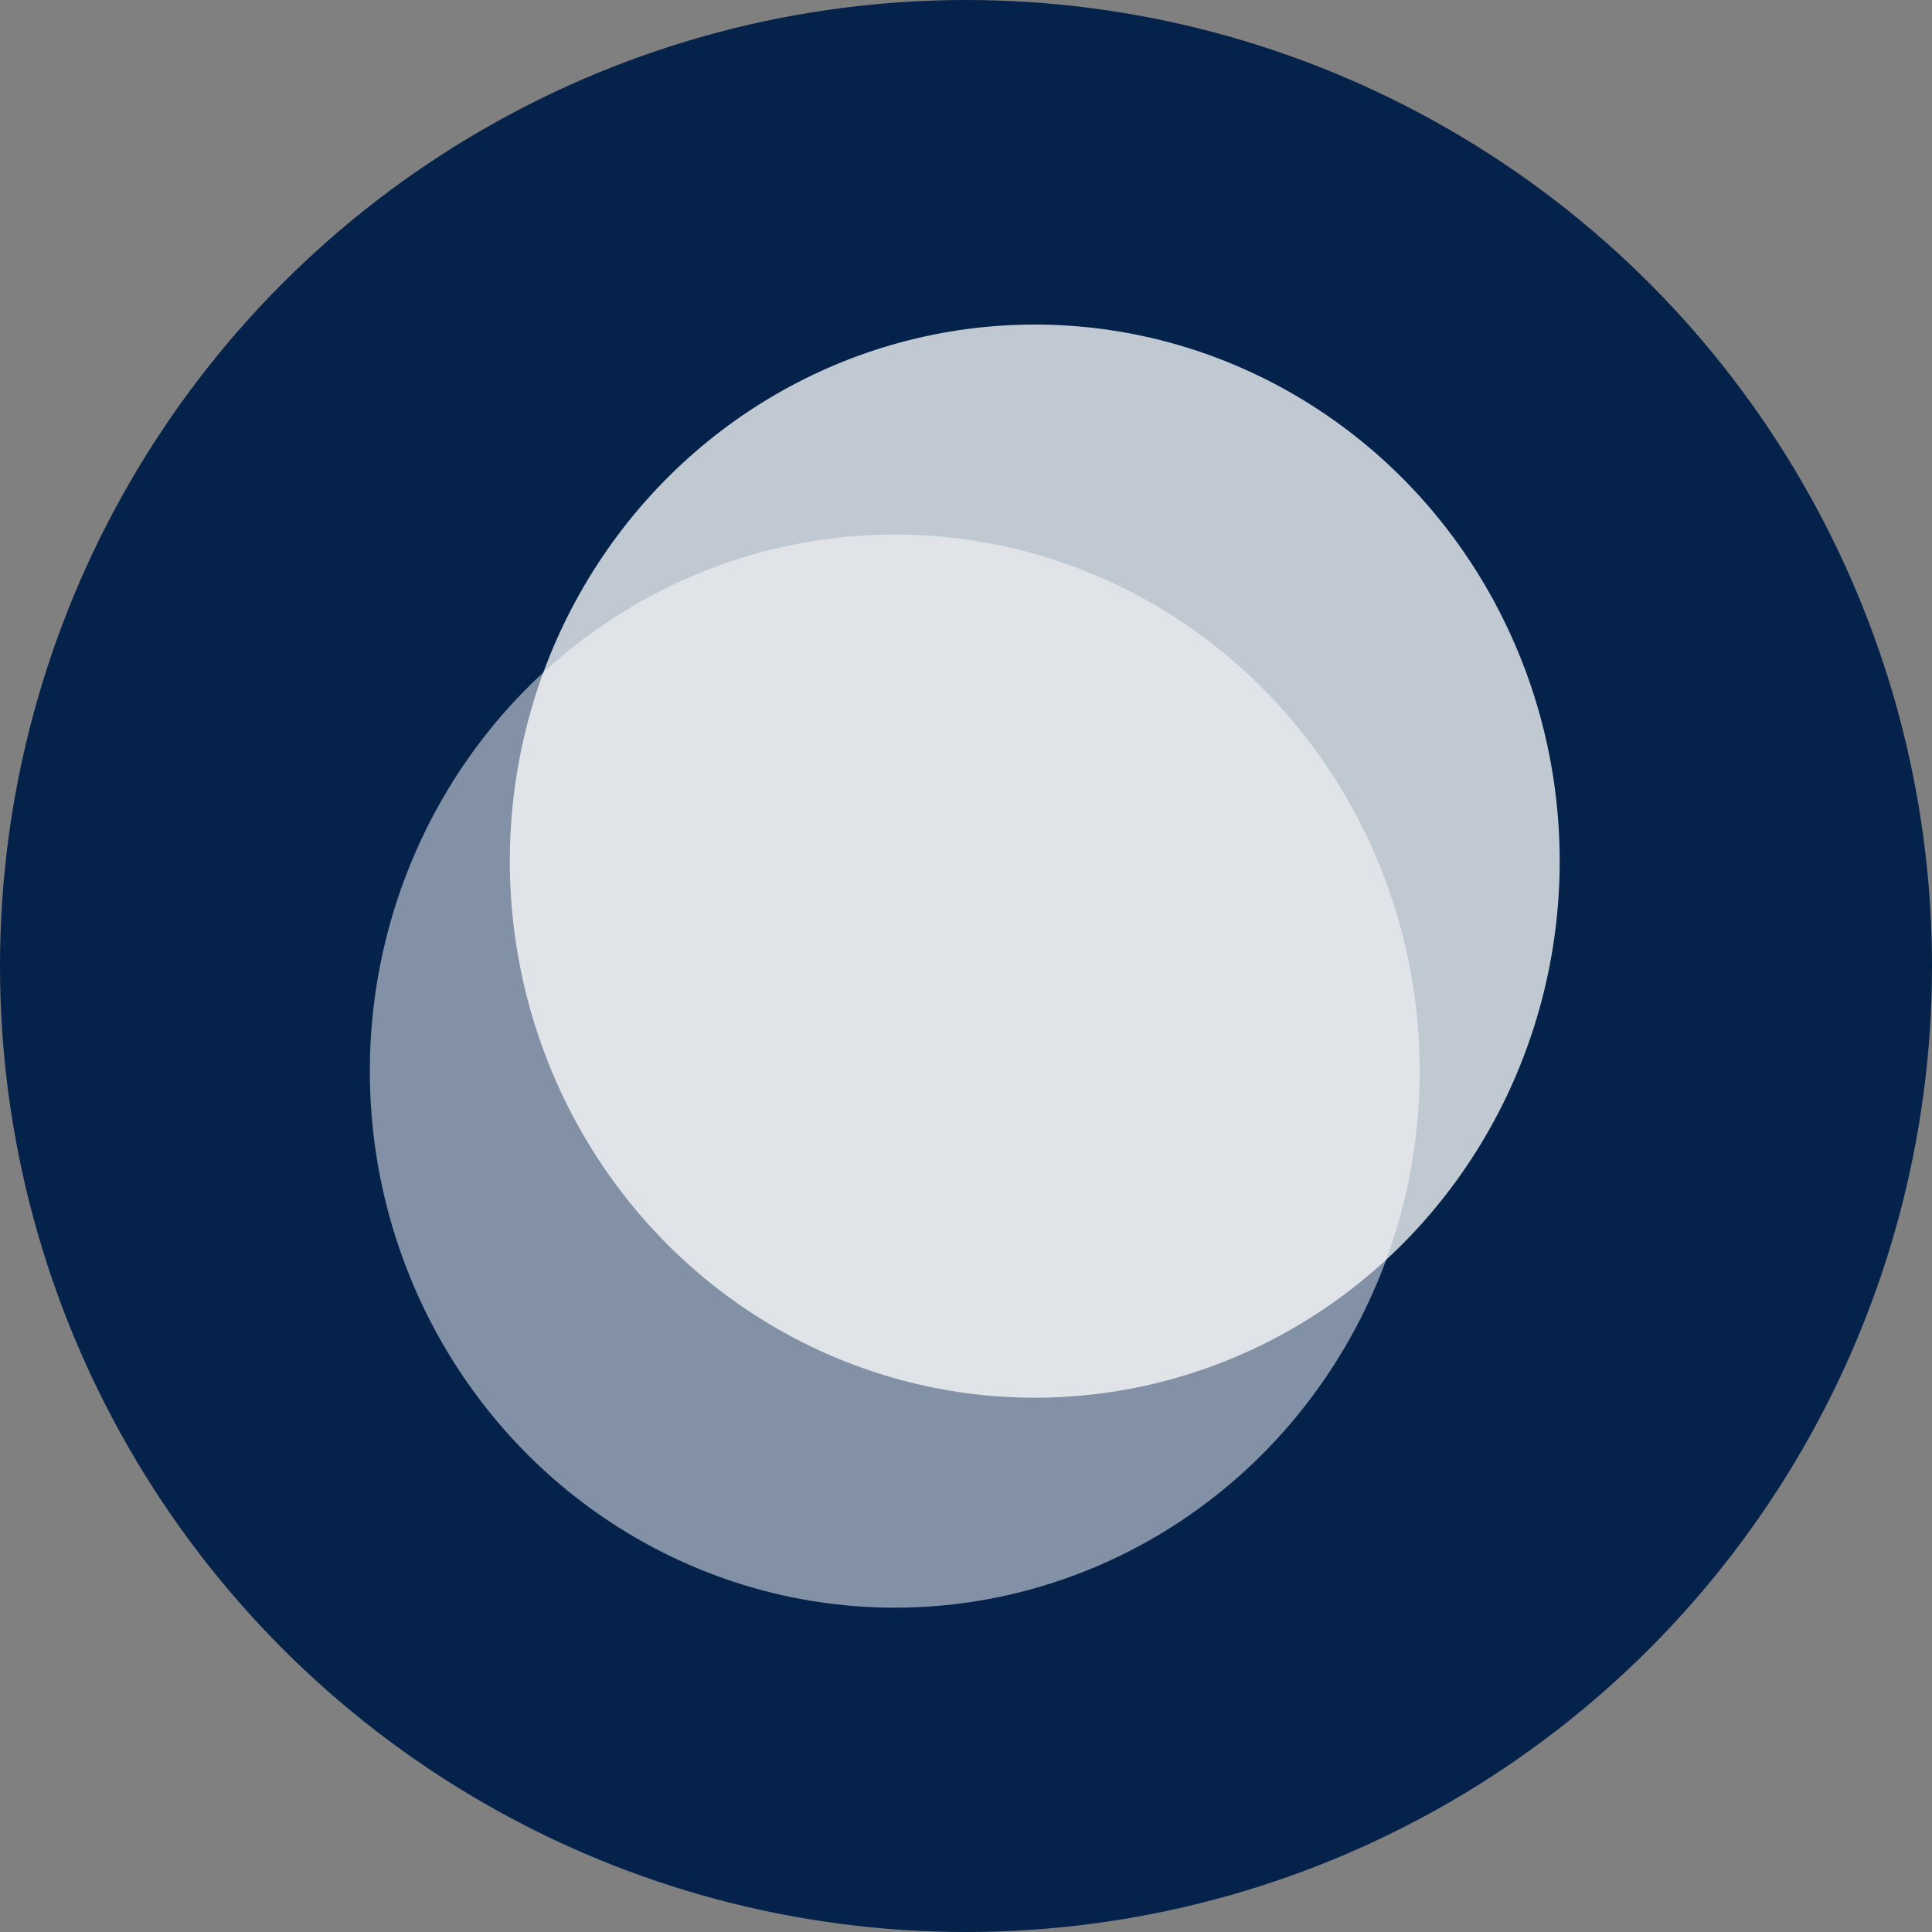
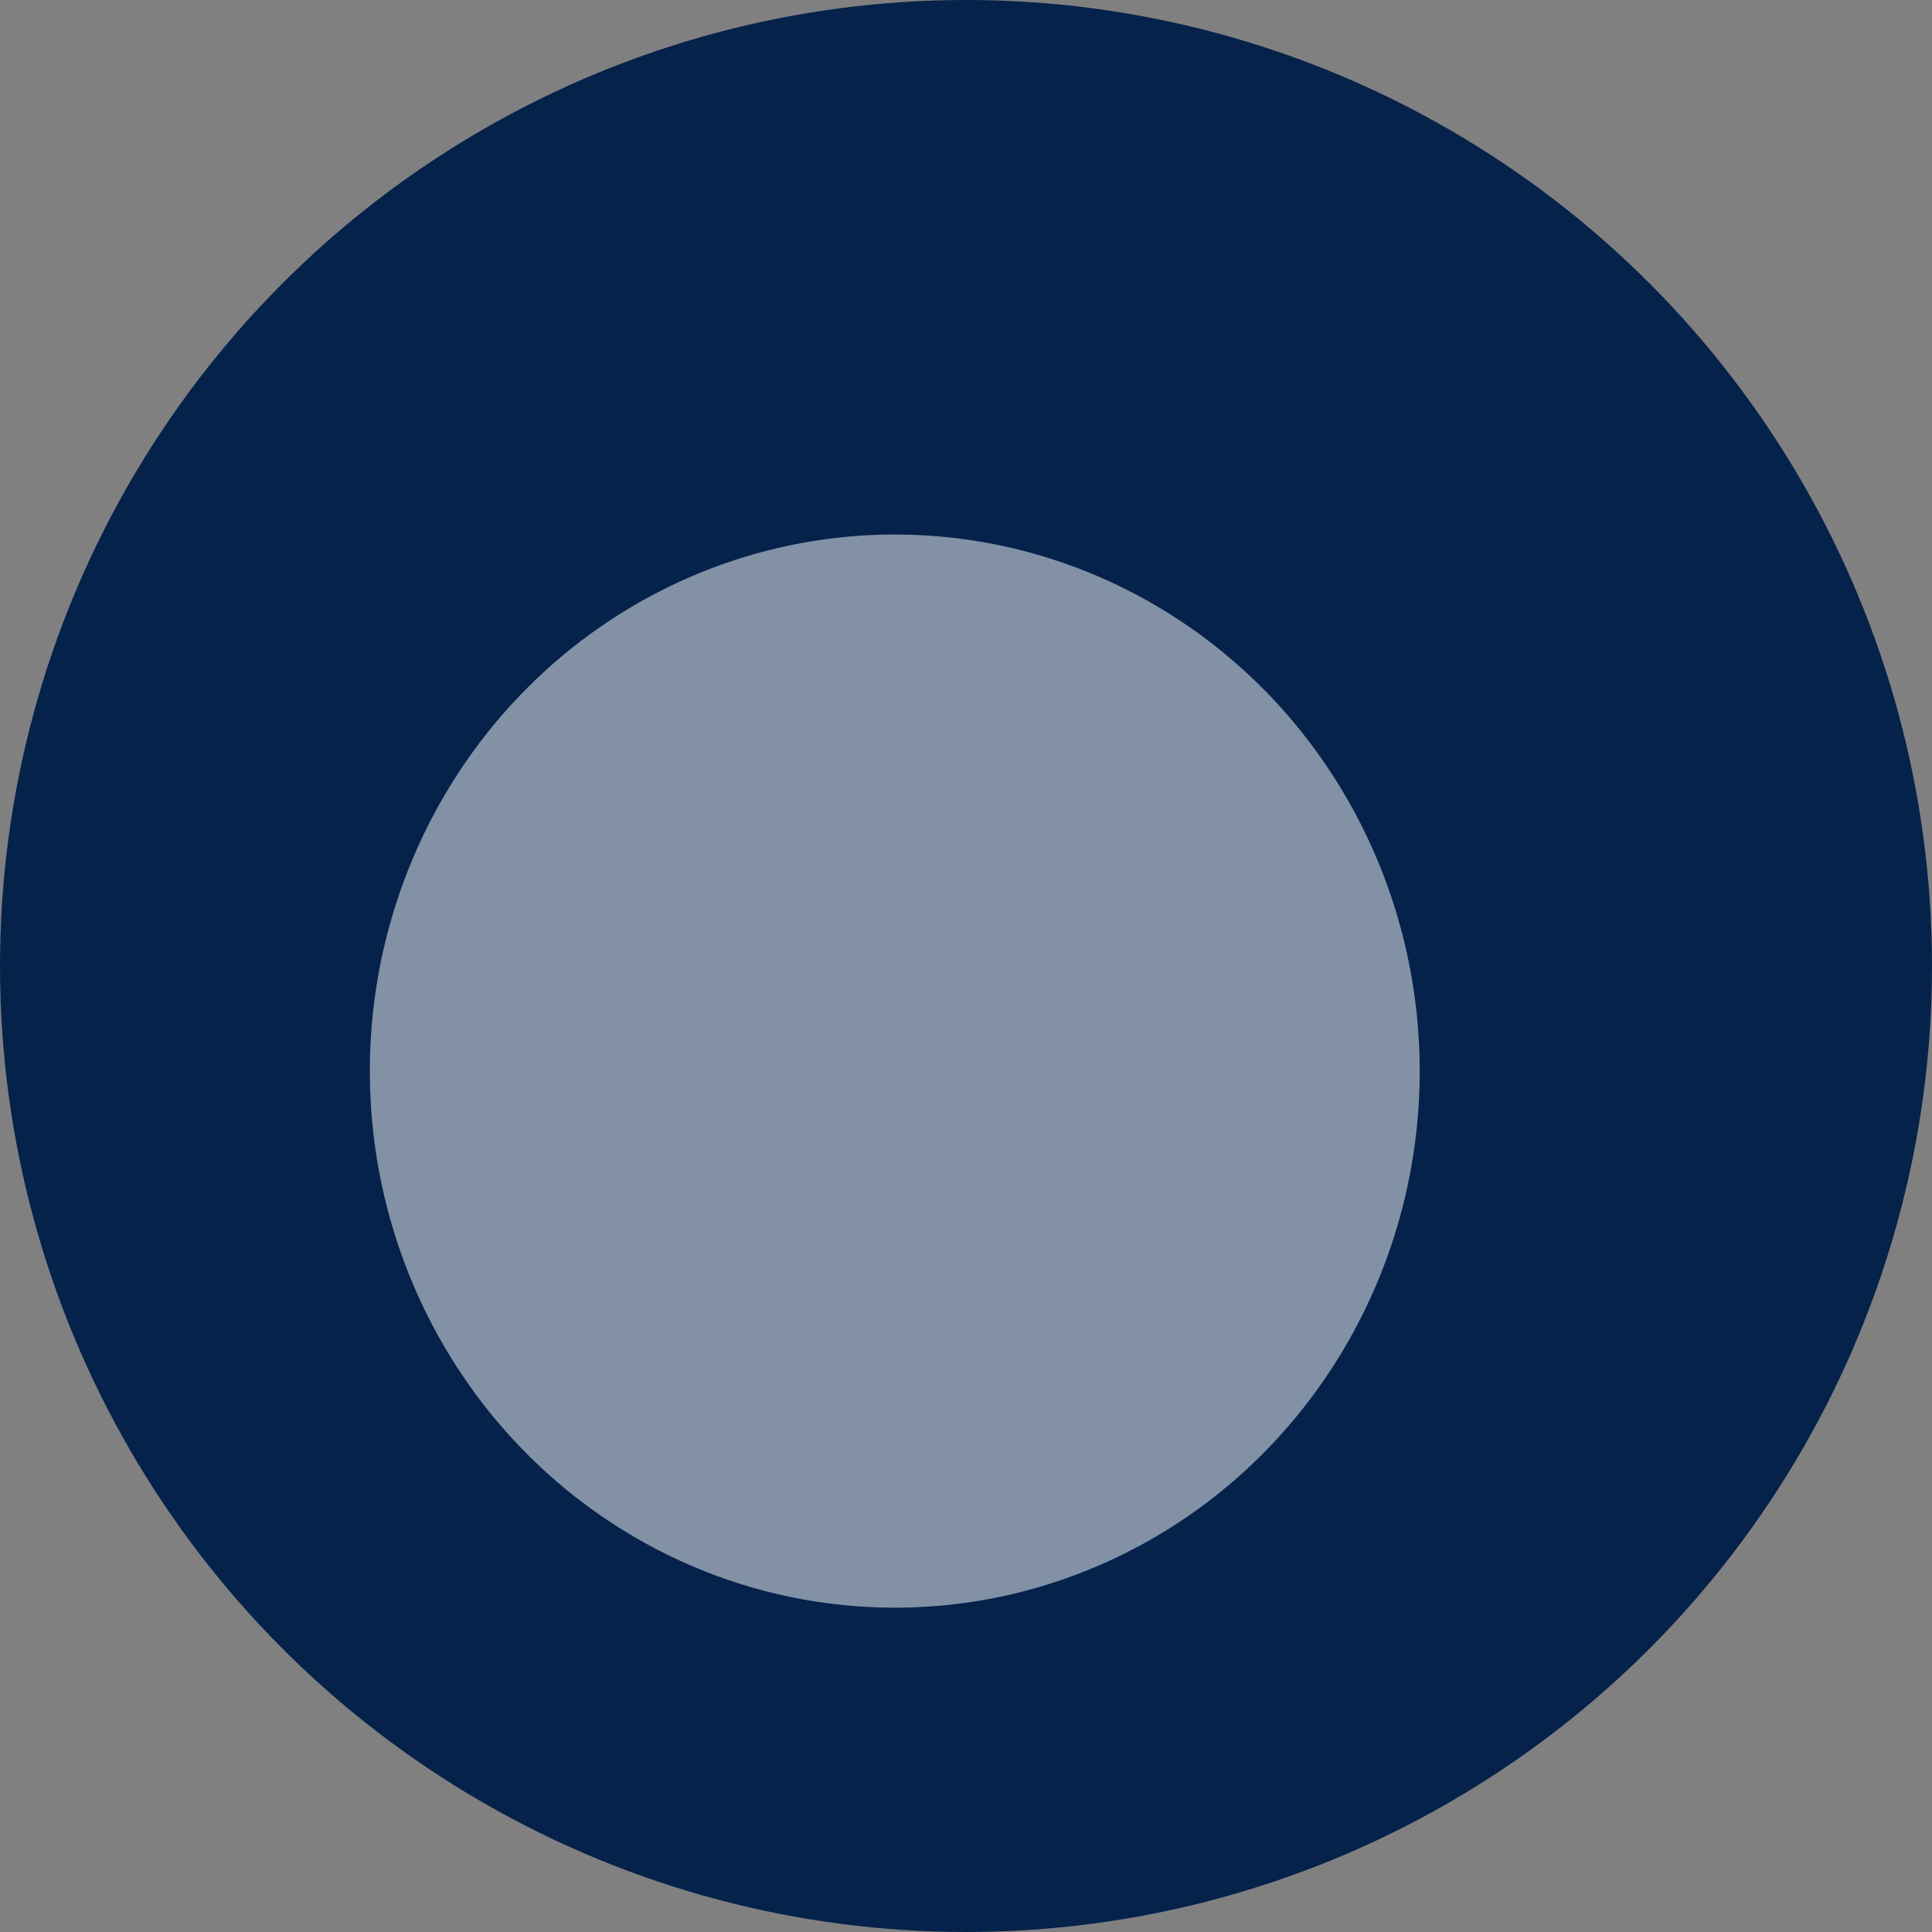
<svg xmlns="http://www.w3.org/2000/svg" width="83.9" height="83.9" viewBox="0 0 83.9 83.9">
  <rect x="0" y="0" width="83.9" height="83.9" fill="#808080" stroke="none" />
  <circle cx="41.95" cy="41.95" r="41.95" transform="translate(0 0)" fill="#05224b" />
  <g transform="translate(16.061 14.094)">
    <ellipse cx="22.796" cy="23.302" rx="22.796" ry="23.302" transform="translate(0 9.118)" fill="#fff" opacity="0.5" />
-     <ellipse cx="22.796" cy="23.302" rx="22.796" ry="23.302" transform="translate(6.079 0)" fill="#fff" opacity="0.748" />
  </g>
</svg>